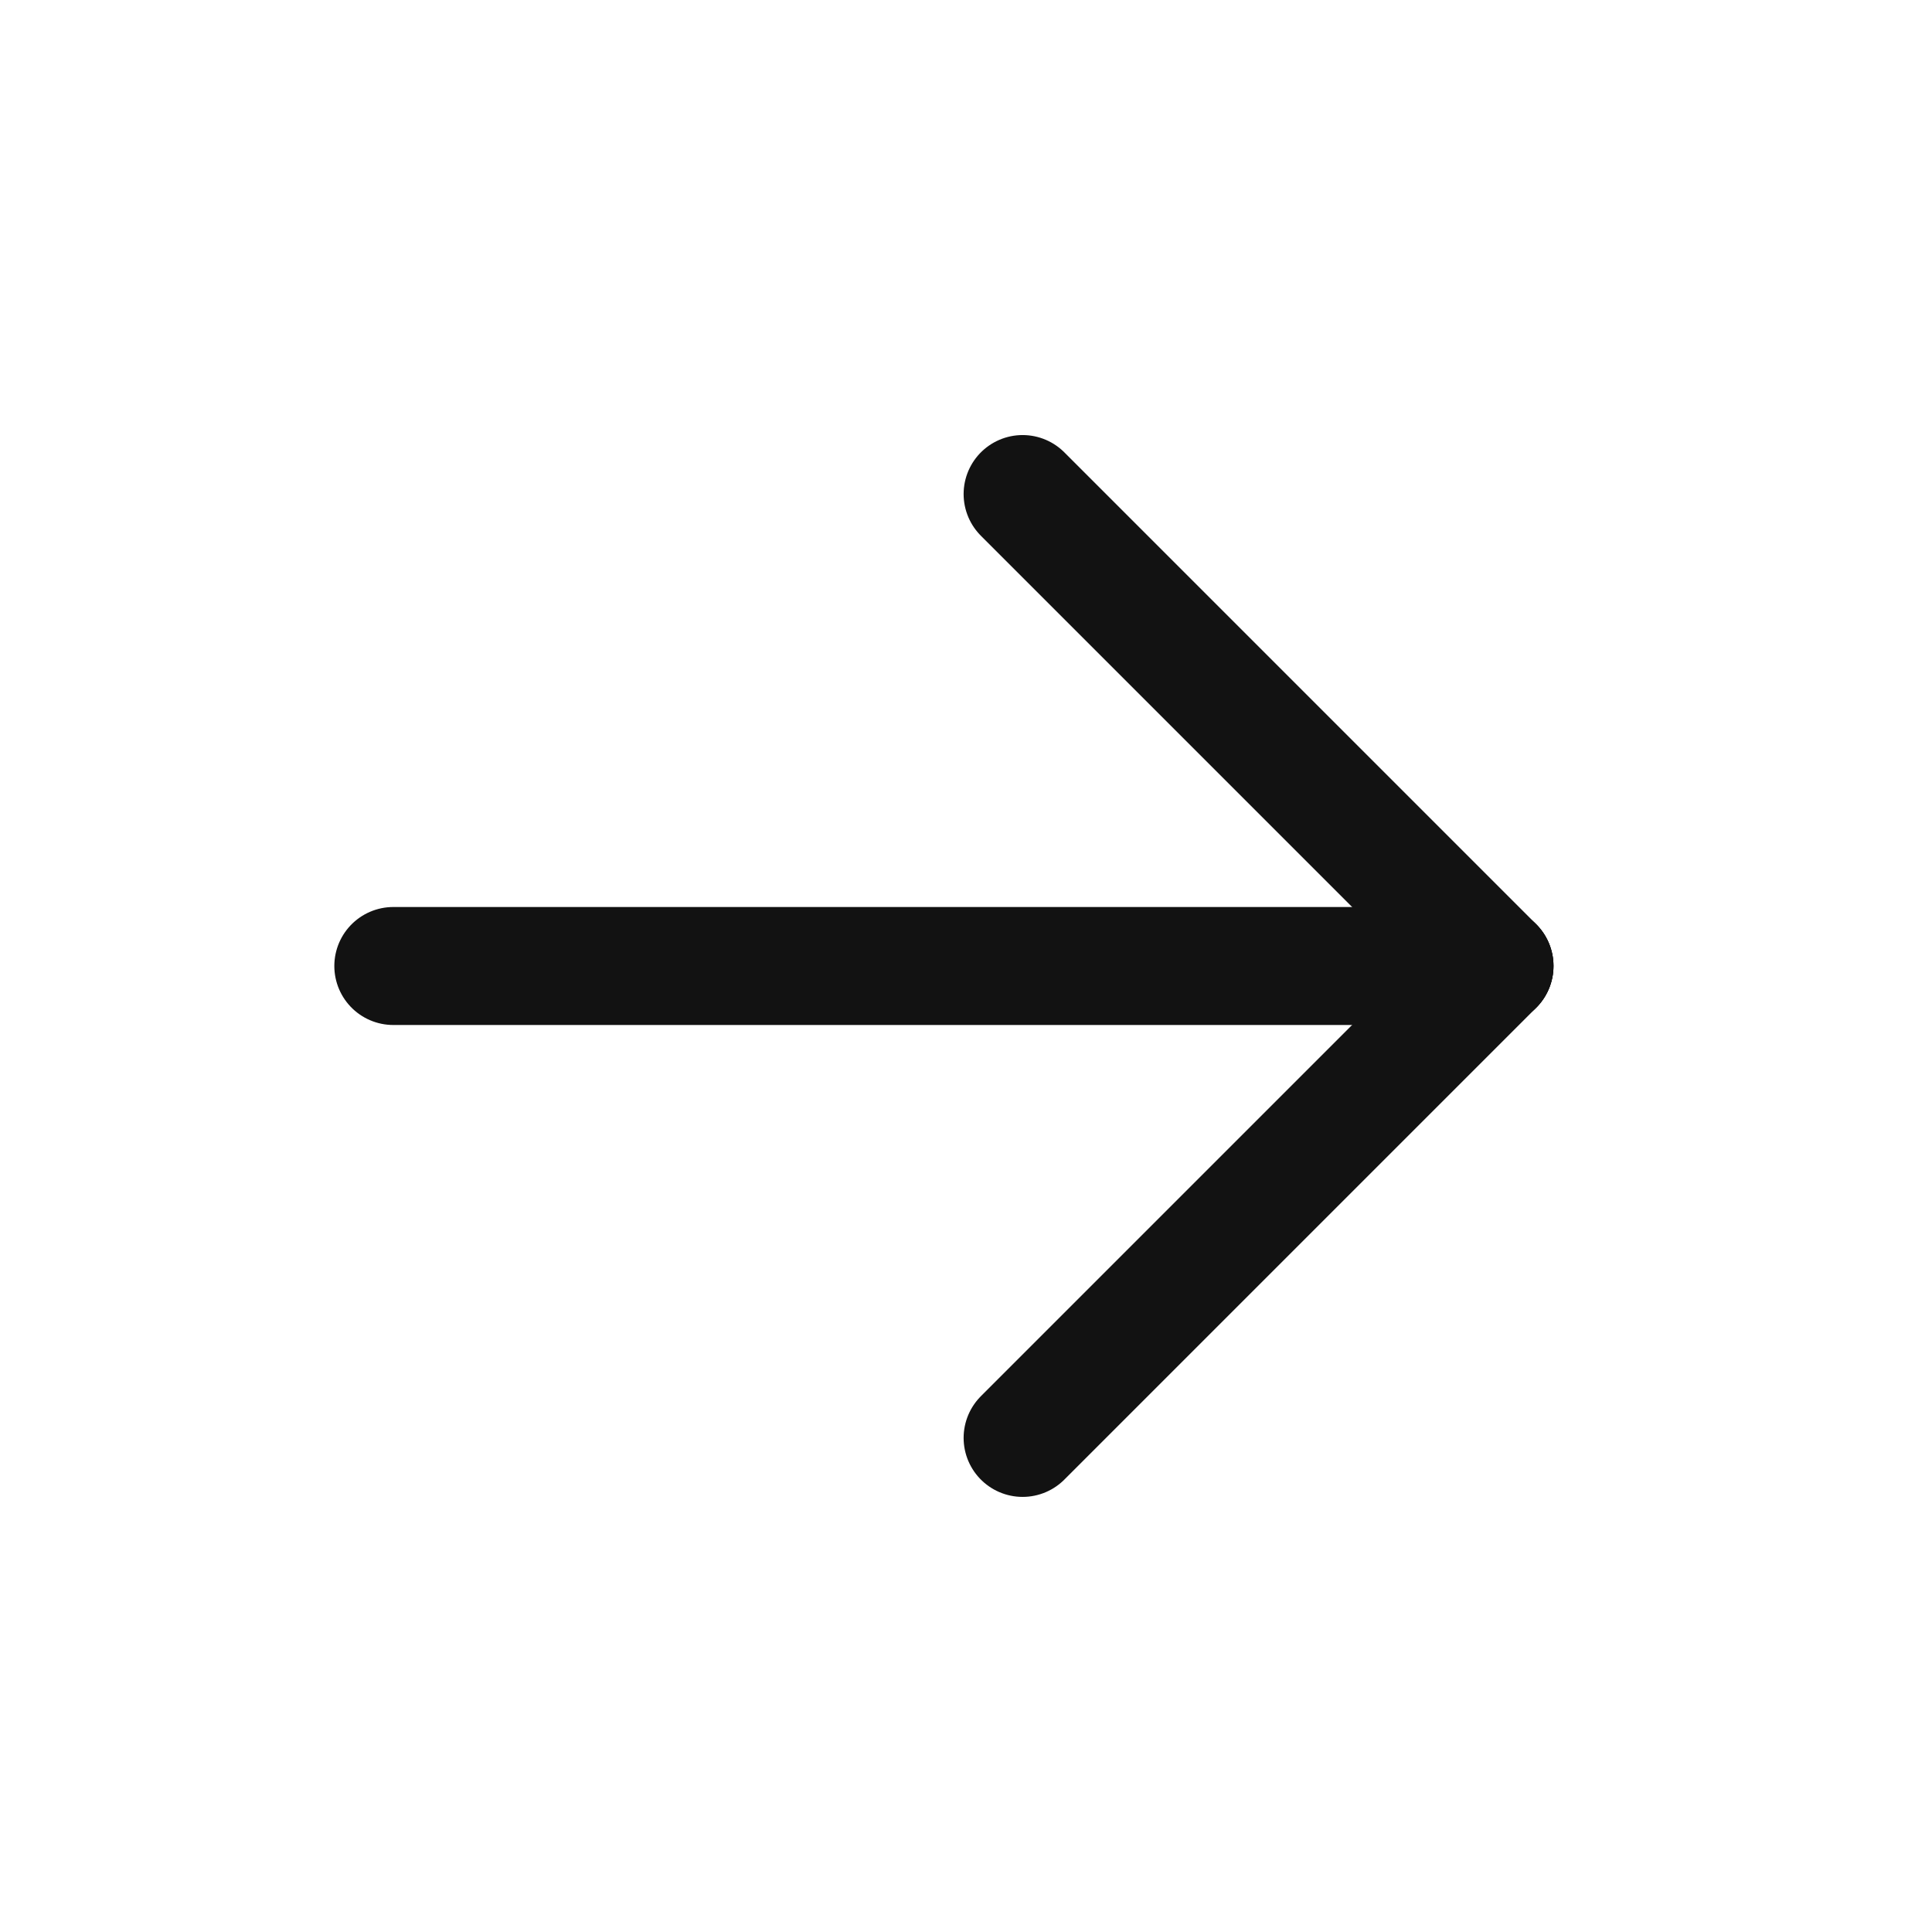
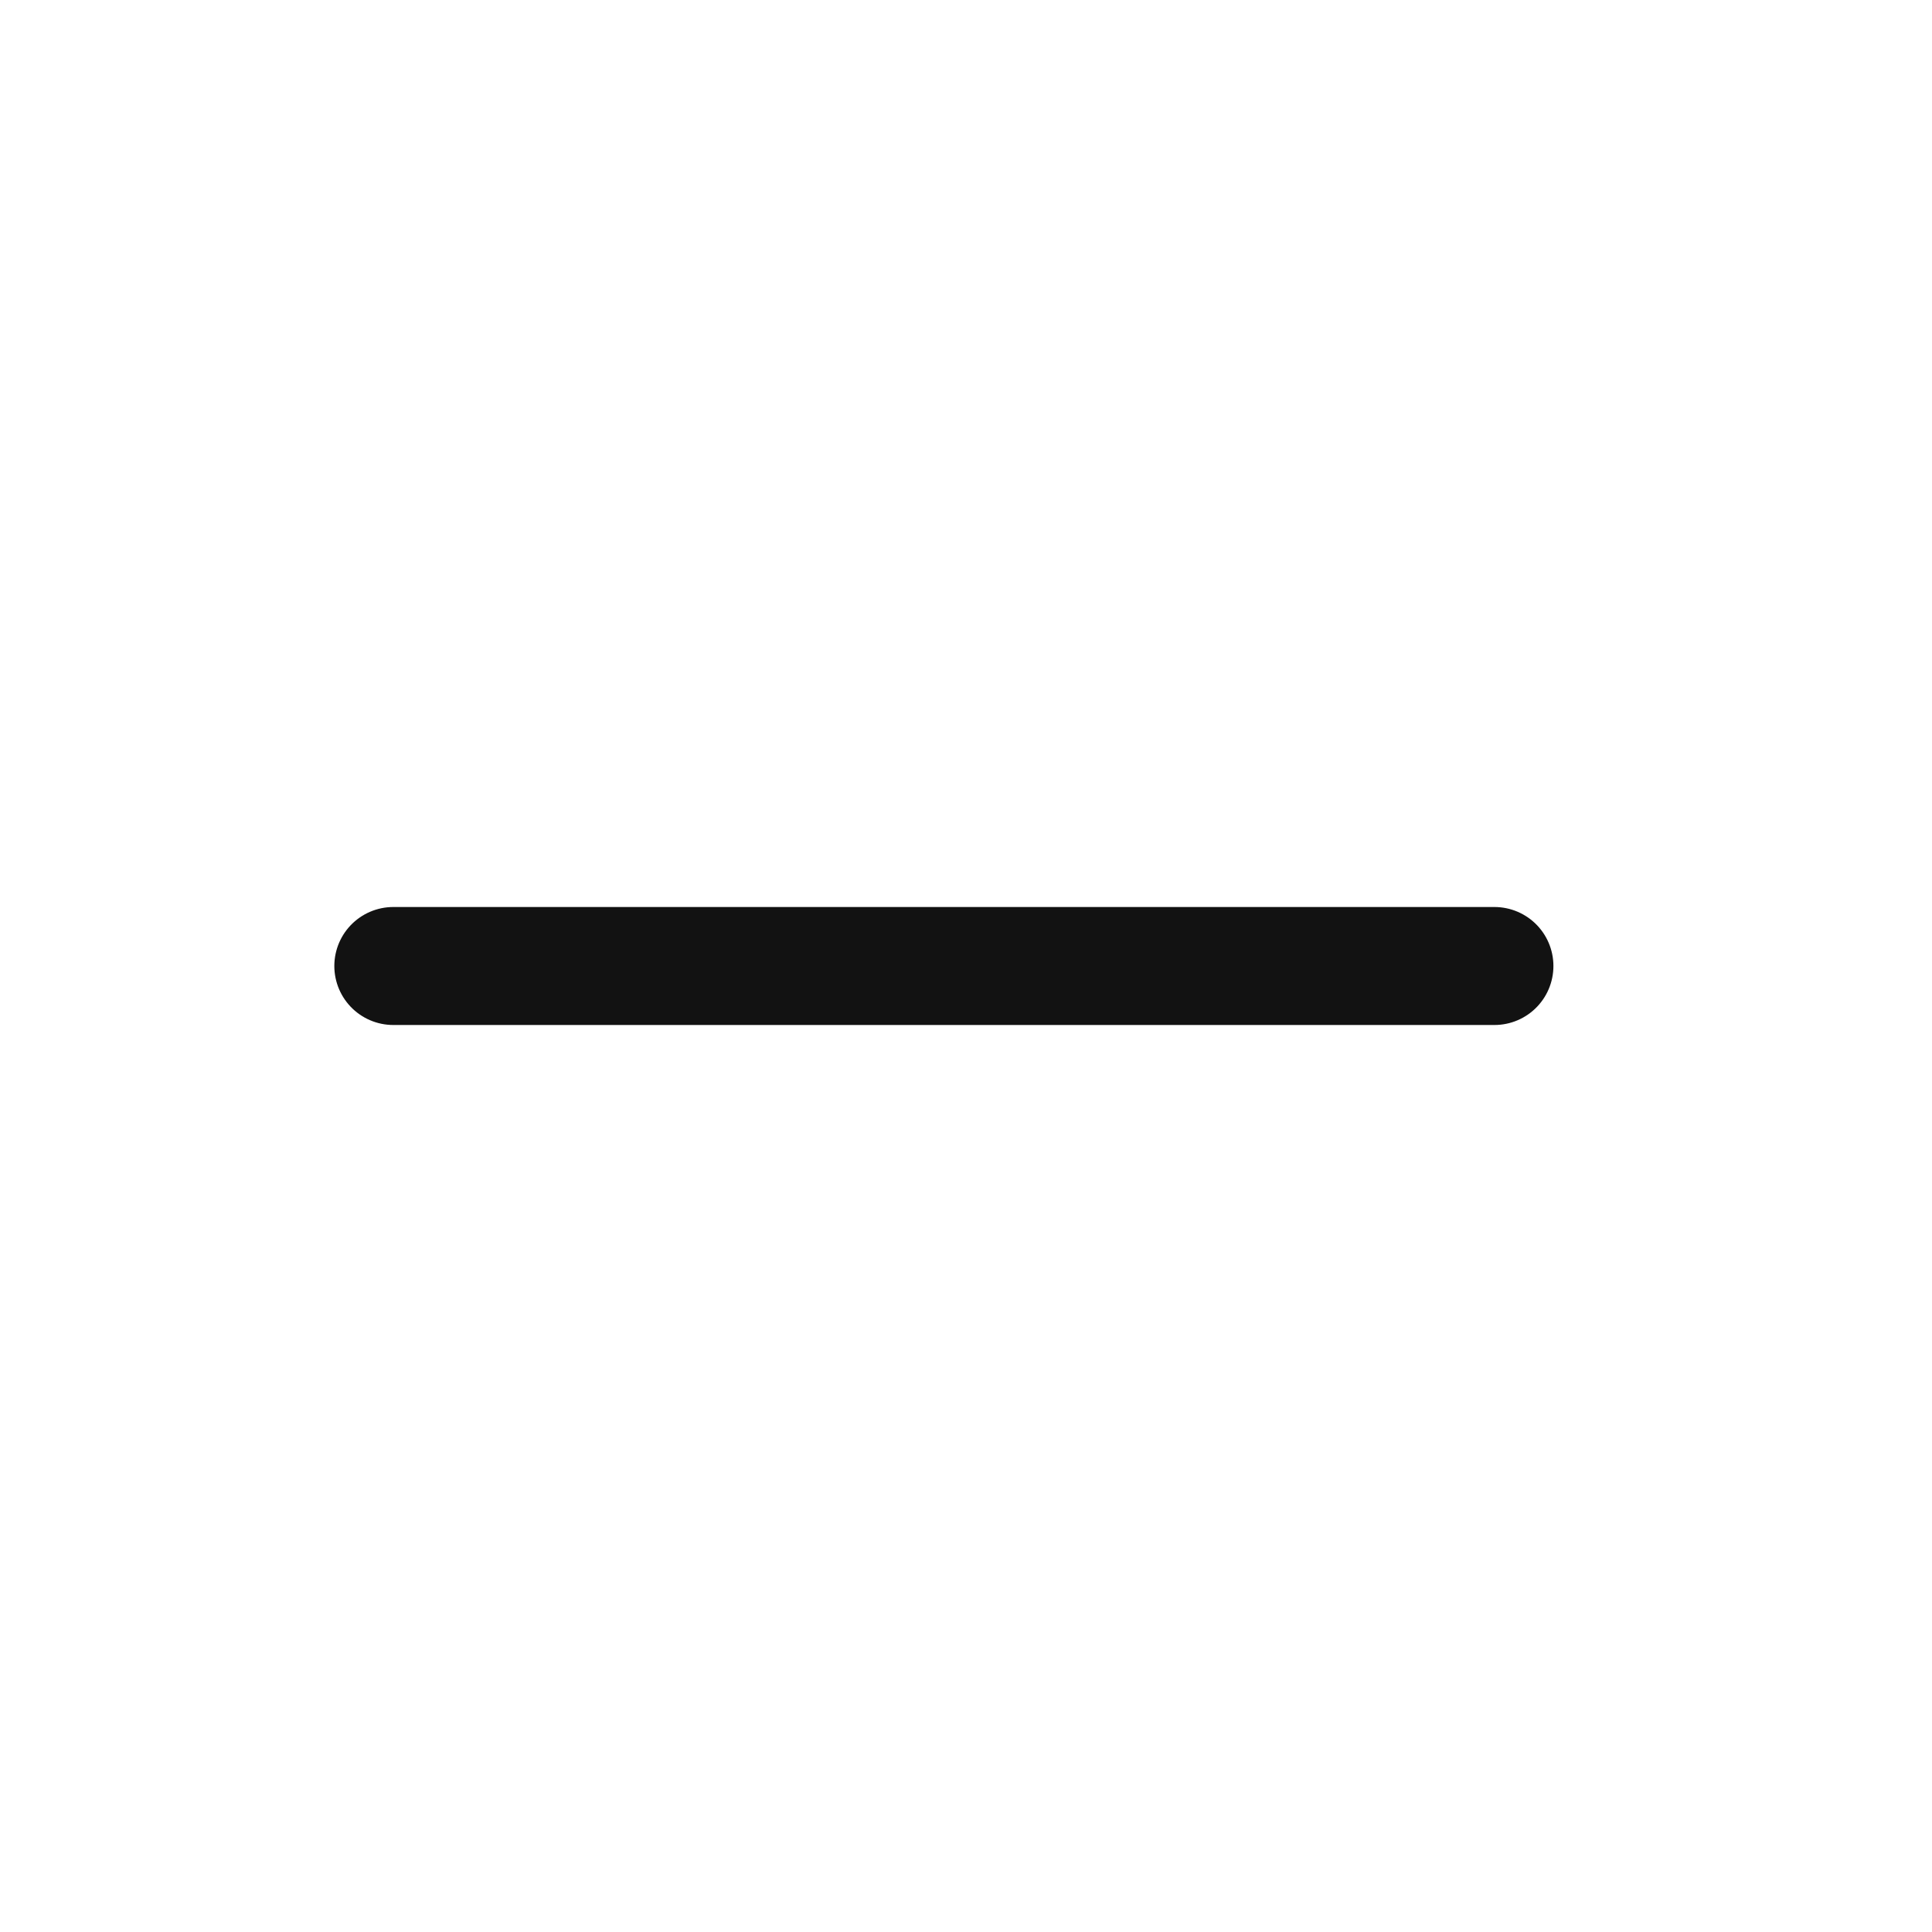
<svg xmlns="http://www.w3.org/2000/svg" width="43" height="43" viewBox="0 0 43 43" fill="none">
  <path d="M8.754 21.5H33.261" stroke="#121212" stroke-width="2.626" stroke-linecap="round" stroke-linejoin="round" />
-   <path d="M22.76 32.003L33.263 21.5" stroke="#121212" stroke-width="2.626" stroke-linecap="round" stroke-linejoin="round" />
-   <path d="M22.76 10.996L33.263 21.499" stroke="#121212" stroke-width="2.626" stroke-linecap="round" stroke-linejoin="round" />
</svg>